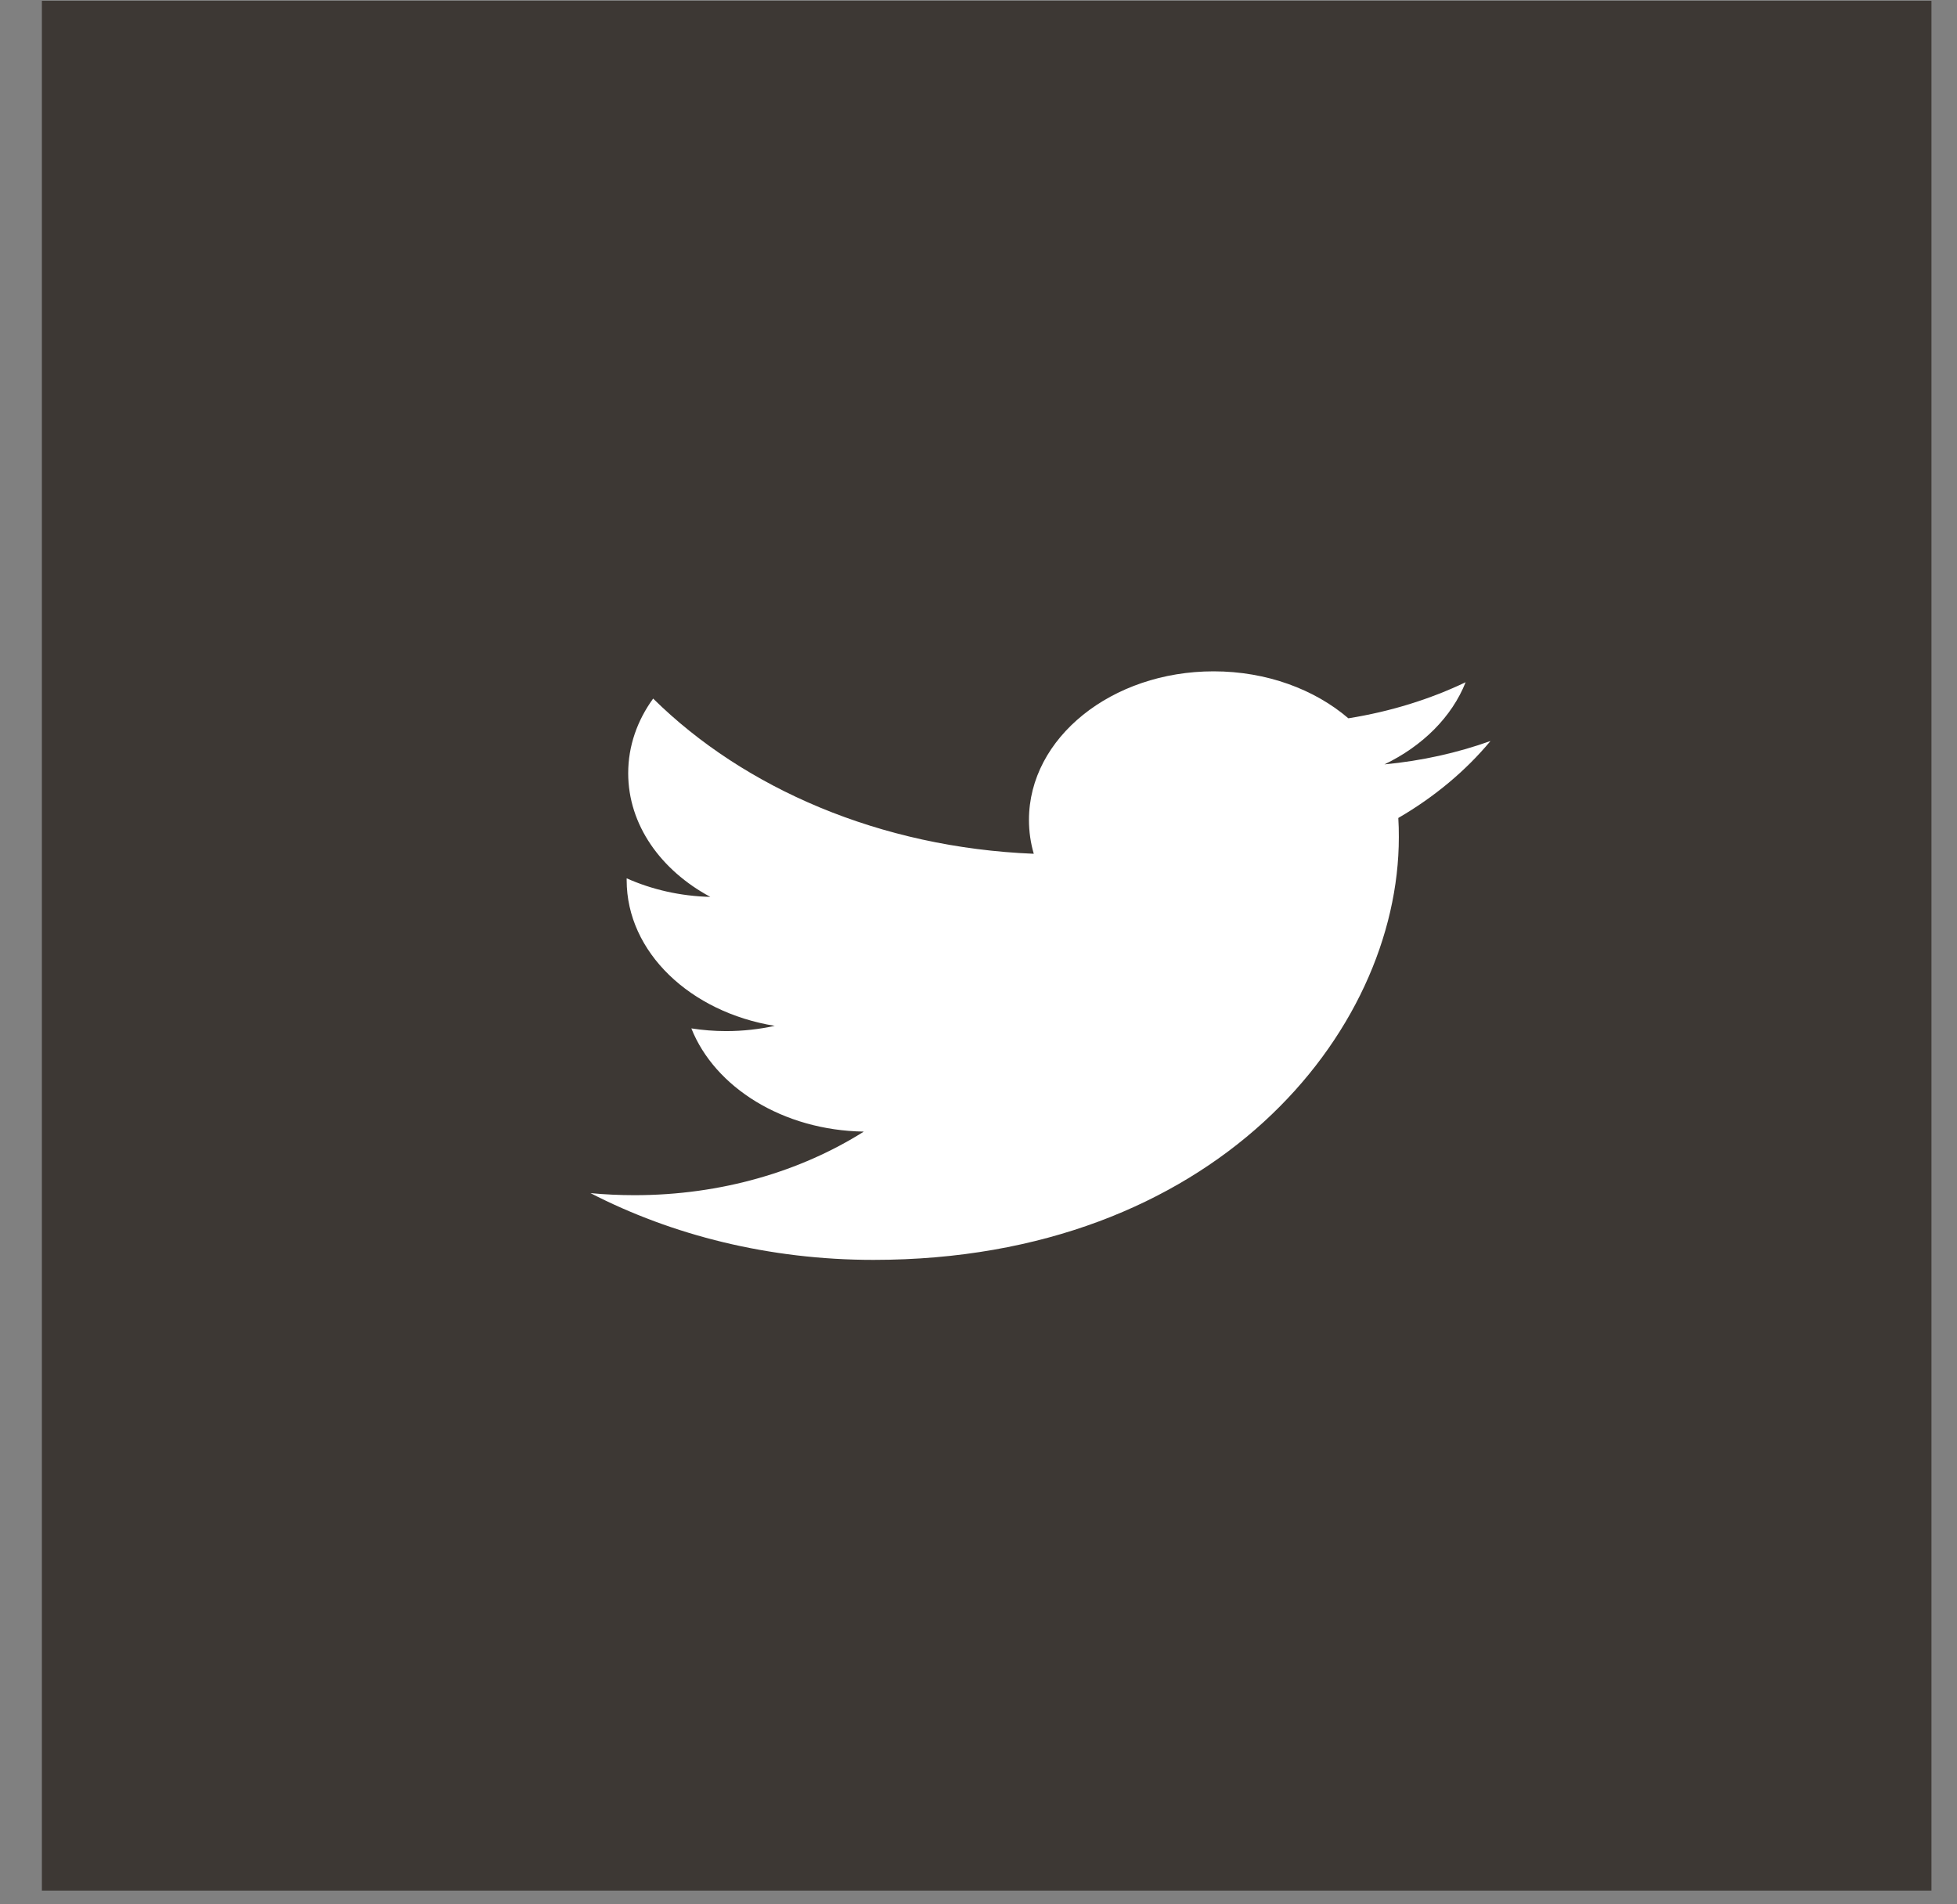
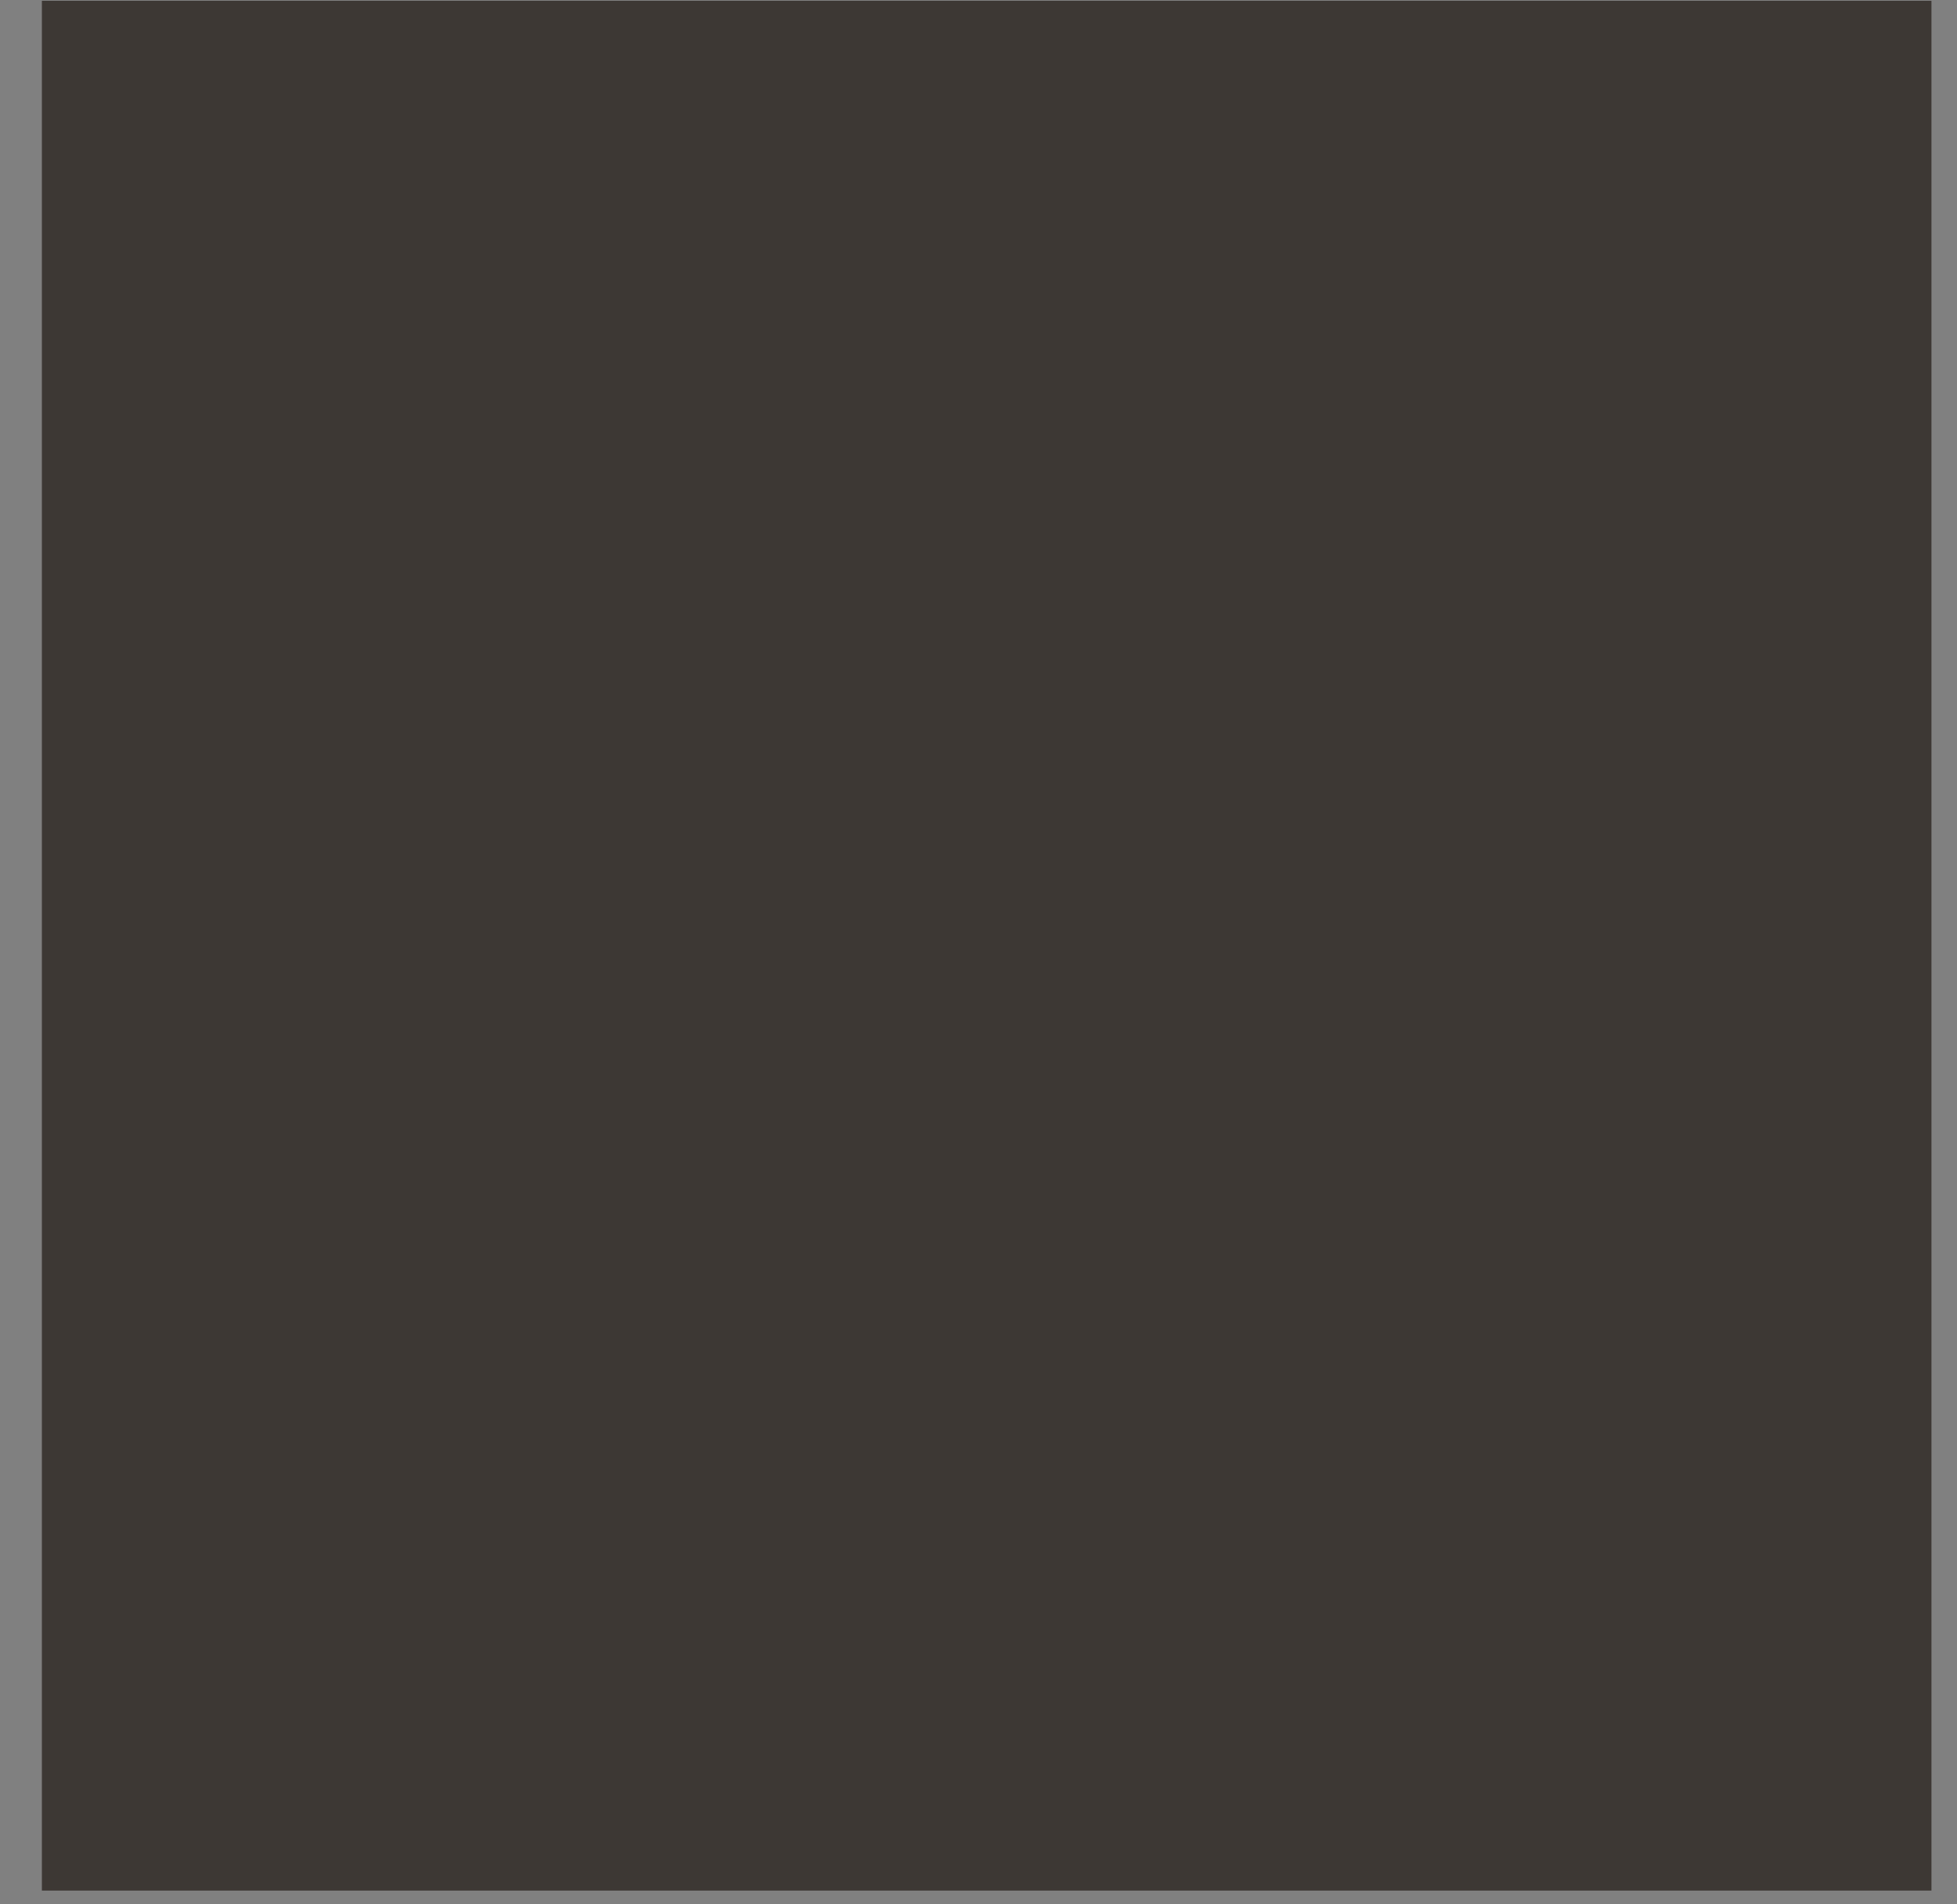
<svg xmlns="http://www.w3.org/2000/svg" width="37" height="36" viewBox="0 0 37 36" fill="none">
  <rect x="0" y="0" width="37" height="36" fill="#808080" stroke="none" />
  <rect x="0.792" y="0.015" width="35.725" height="35.725" fill="#3D3834" />
-   <path fill-rule="evenodd" clip-rule="evenodd" d="M28.18 14.008C27.555 14.232 26.881 14.383 26.175 14.45C26.896 14.103 27.45 13.553 27.71 12.897C27.036 13.219 26.288 13.452 25.493 13.579C24.857 13.033 23.948 12.691 22.945 12.691C21.017 12.691 19.454 13.949 19.454 15.5C19.454 15.72 19.485 15.934 19.545 16.14C16.643 16.023 14.071 14.905 12.349 13.206C12.048 13.62 11.877 14.103 11.877 14.617C11.877 15.592 12.492 16.451 13.43 16.955C12.857 16.941 12.319 16.814 11.848 16.604V16.639C11.848 18 13.052 19.135 14.648 19.393C14.355 19.457 14.047 19.492 13.728 19.492C13.503 19.492 13.284 19.474 13.071 19.441C13.515 20.557 14.805 21.369 16.332 21.392C15.138 22.145 13.633 22.594 11.997 22.594C11.714 22.594 11.436 22.581 11.164 22.555C12.709 23.351 14.543 23.817 16.515 23.817C22.936 23.817 26.447 19.537 26.447 15.826C26.447 15.704 26.445 15.583 26.437 15.463C27.12 15.066 27.712 14.571 28.18 14.008Z" fill="white" />
</svg>